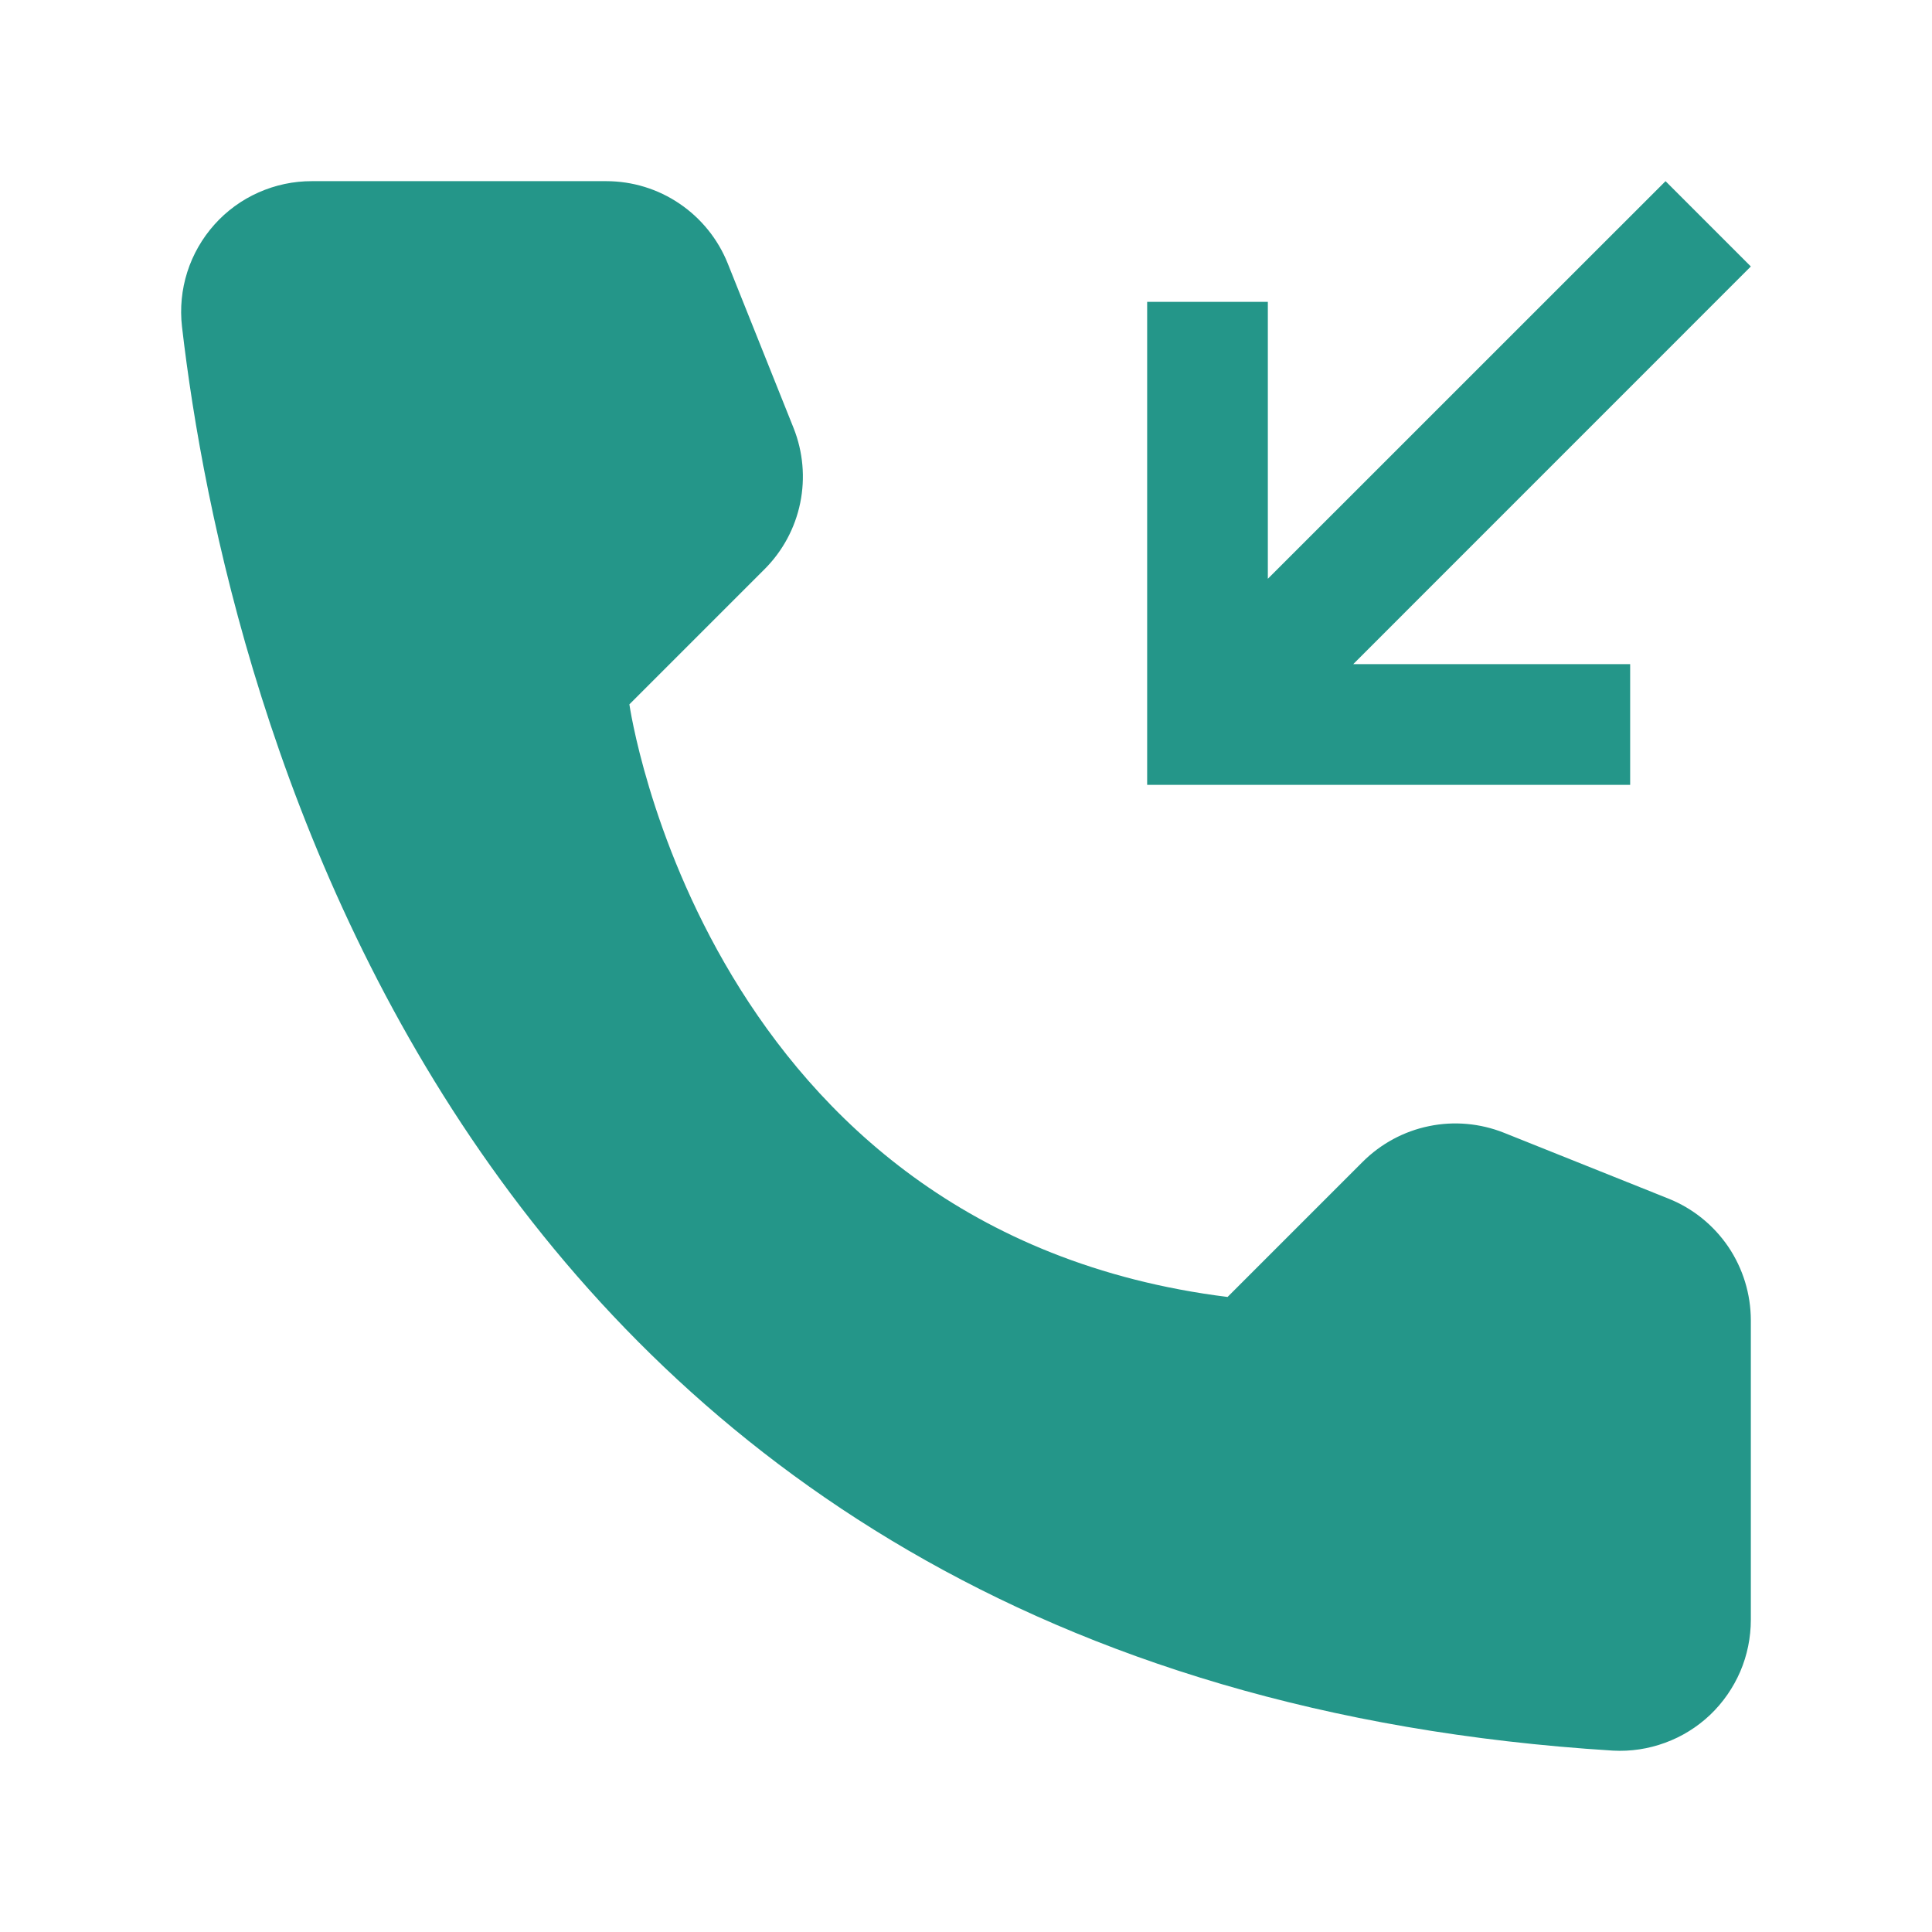
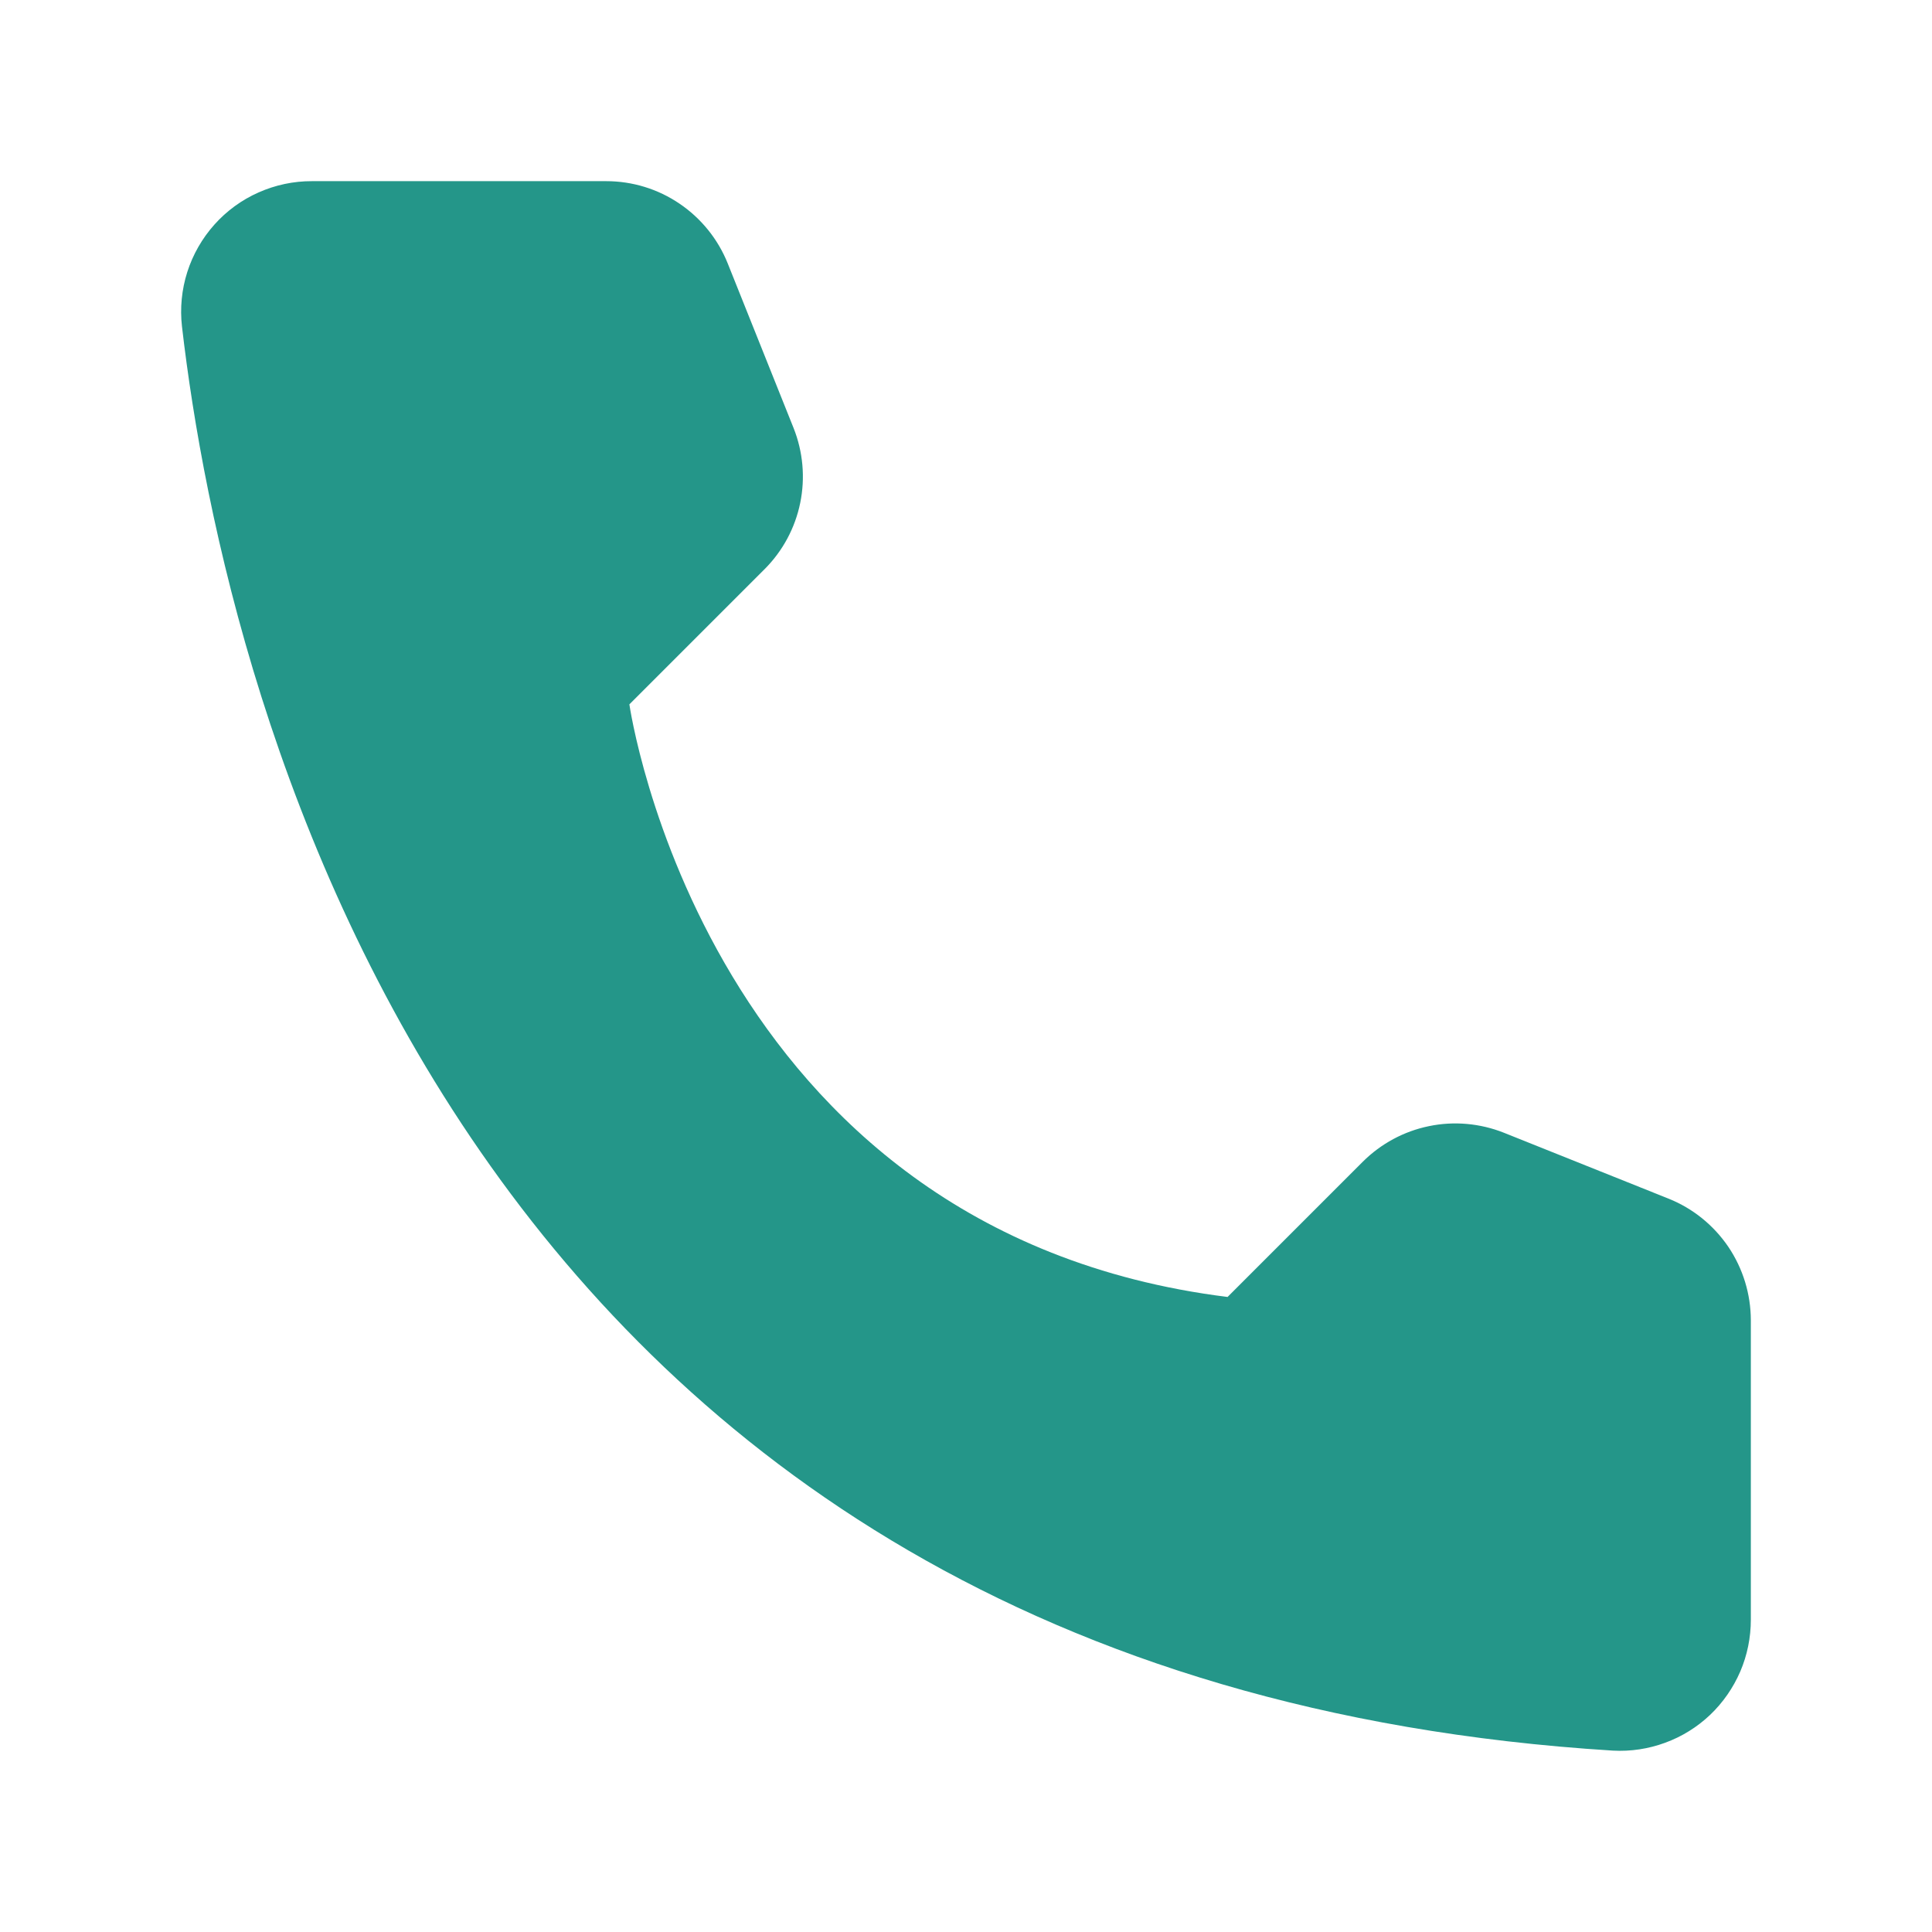
<svg xmlns="http://www.w3.org/2000/svg" width="26" height="26" viewBox="0 0 26 26" fill="none">
  <path d="M16.52 17.454L18.34 15.634C18.584 15.391 18.893 15.224 19.231 15.155C19.568 15.085 19.919 15.117 20.239 15.244L22.455 16.131C22.782 16.262 23.061 16.488 23.259 16.779C23.456 17.071 23.561 17.414 23.562 17.766V21.797C23.562 22.037 23.514 22.274 23.42 22.494C23.325 22.714 23.187 22.913 23.014 23.078C22.84 23.243 22.634 23.371 22.409 23.453C22.184 23.536 21.945 23.572 21.706 23.559C6.169 22.592 3.031 9.433 2.449 4.394C2.421 4.148 2.445 3.898 2.52 3.662C2.595 3.426 2.72 3.208 2.885 3.023C3.05 2.838 3.253 2.69 3.479 2.59C3.706 2.489 3.951 2.437 4.199 2.438H8.158C8.51 2.438 8.854 2.543 9.145 2.741C9.436 2.938 9.662 3.218 9.793 3.544L10.68 5.761C10.807 6.081 10.838 6.431 10.769 6.768C10.7 7.106 10.533 7.416 10.29 7.659L8.47 9.479C8.47 9.479 9.479 16.574 16.52 17.454Z" fill="#249689" />
-   <path d="M21.938 10.562V8.938H18.211L23.562 3.586L22.414 2.438L17.062 7.789V4.062H15.438V10.562H21.938Z" fill="#249689" />
</svg>